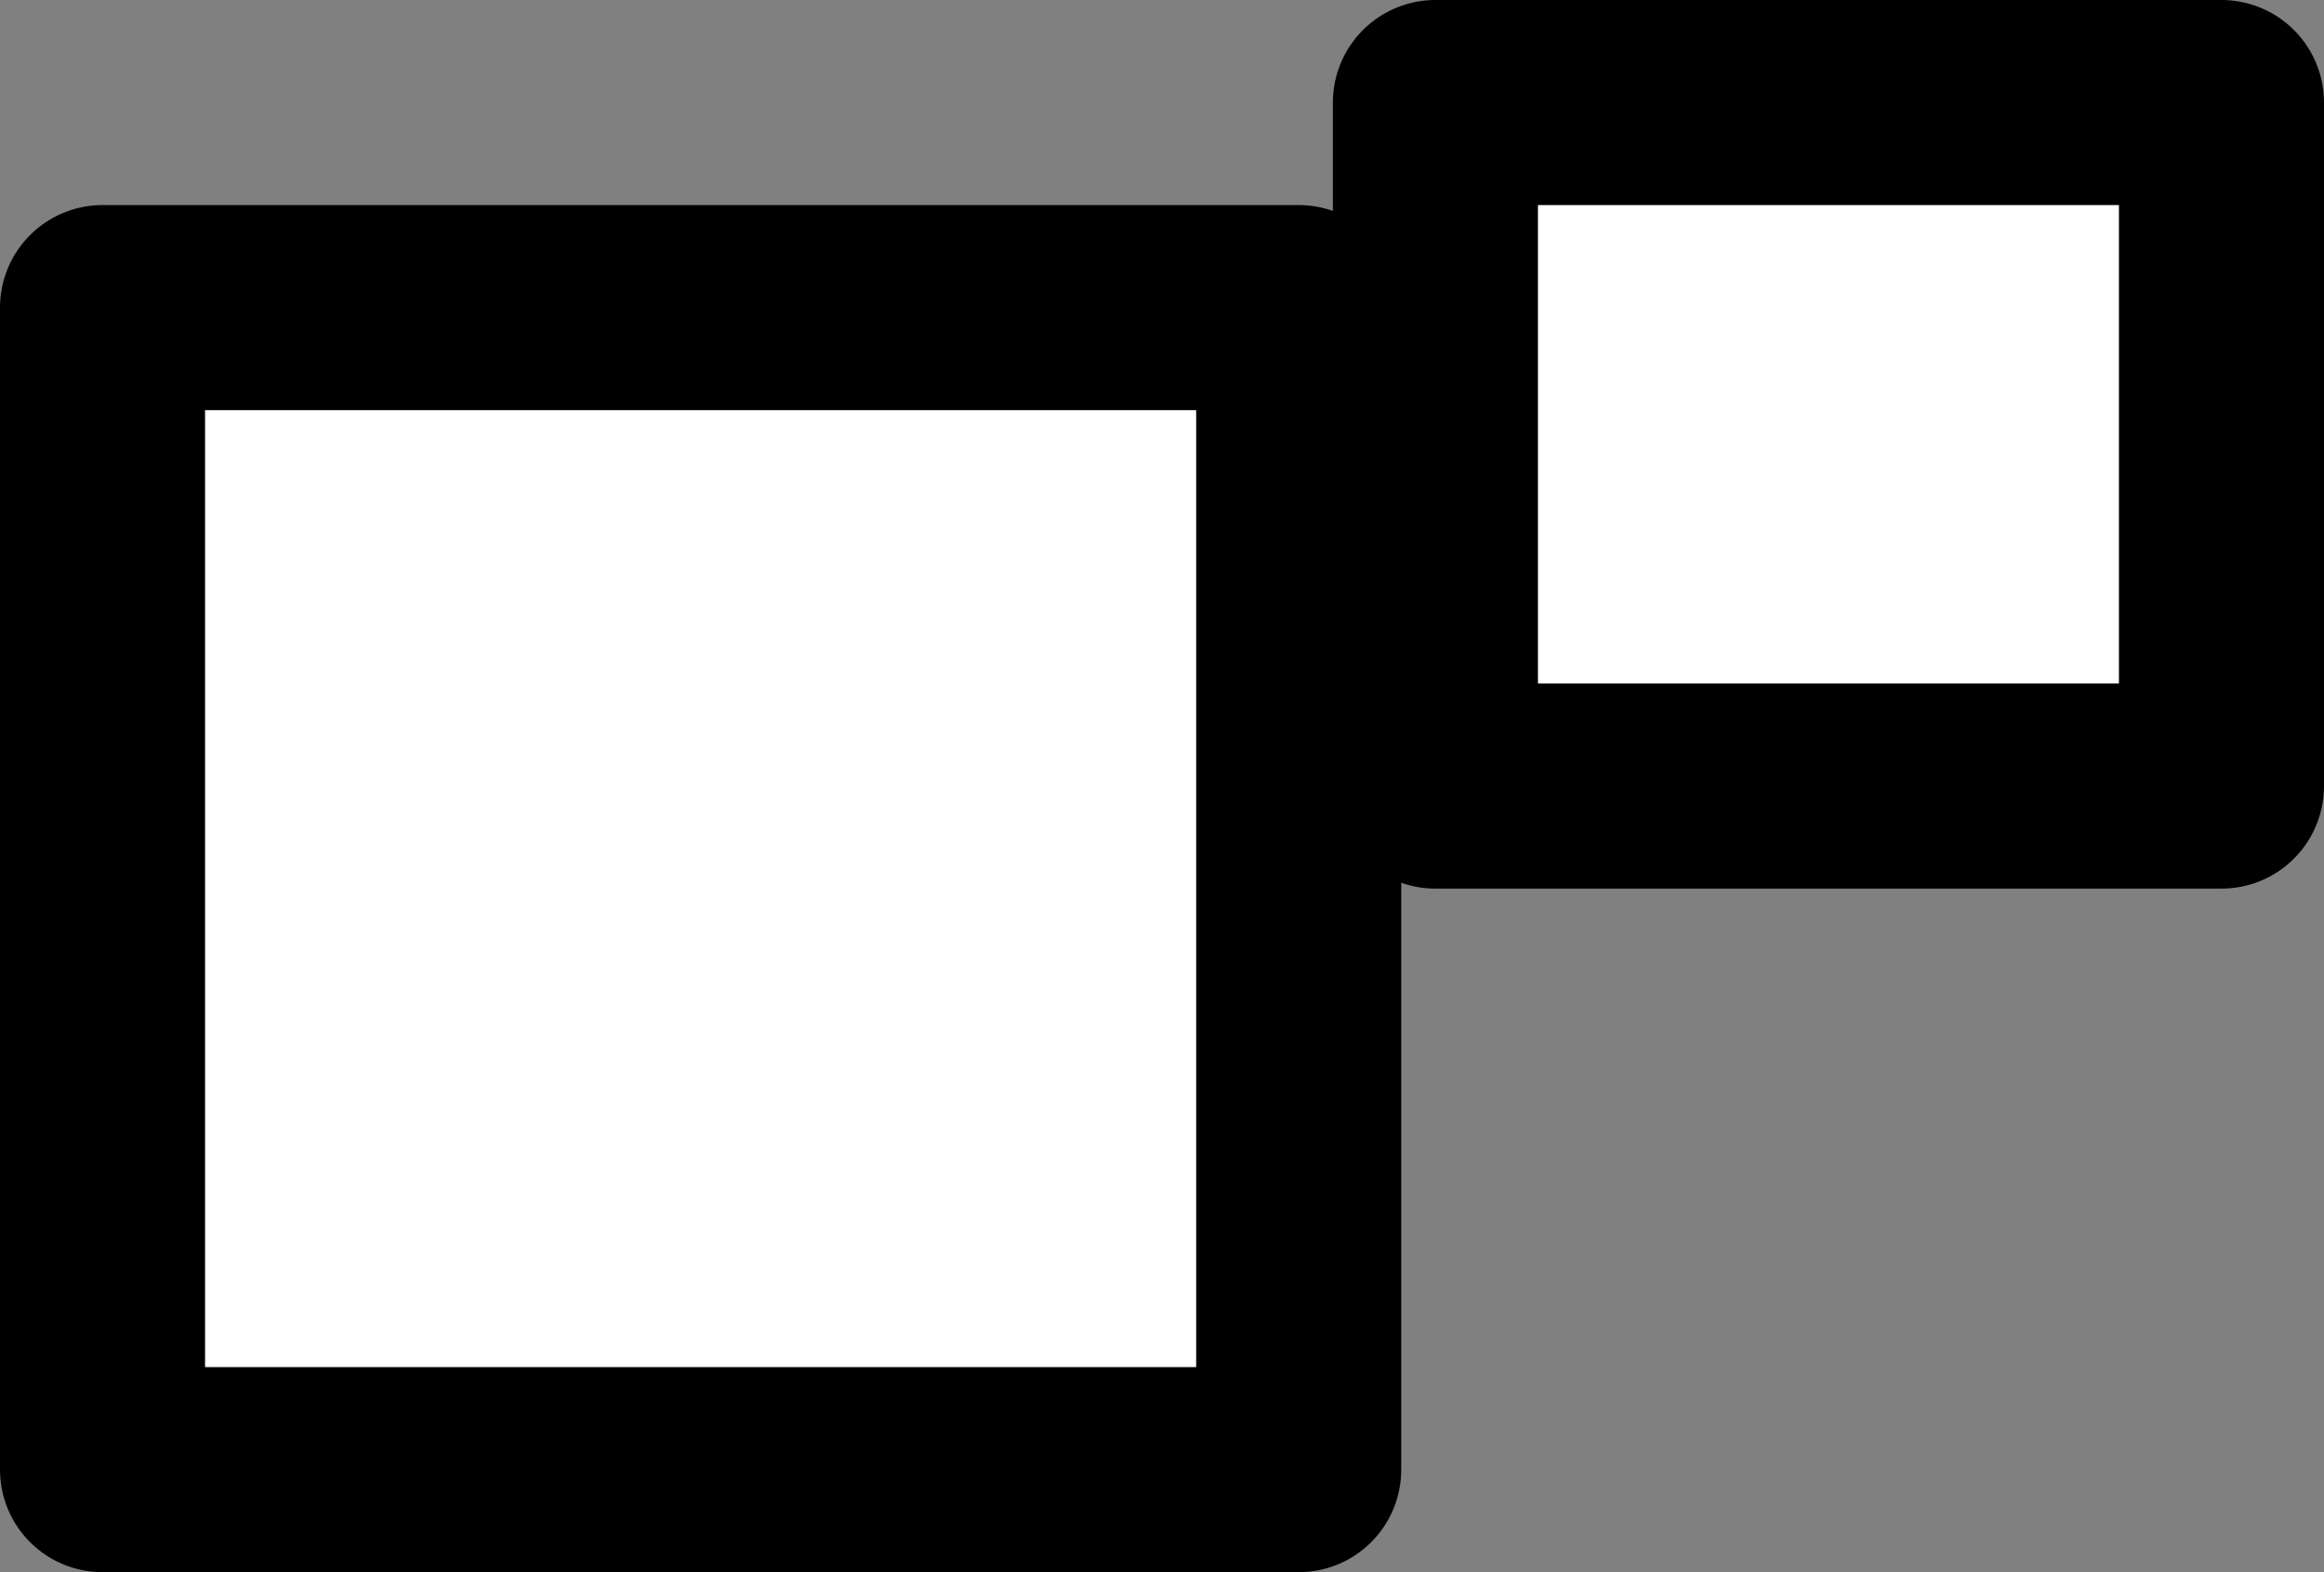
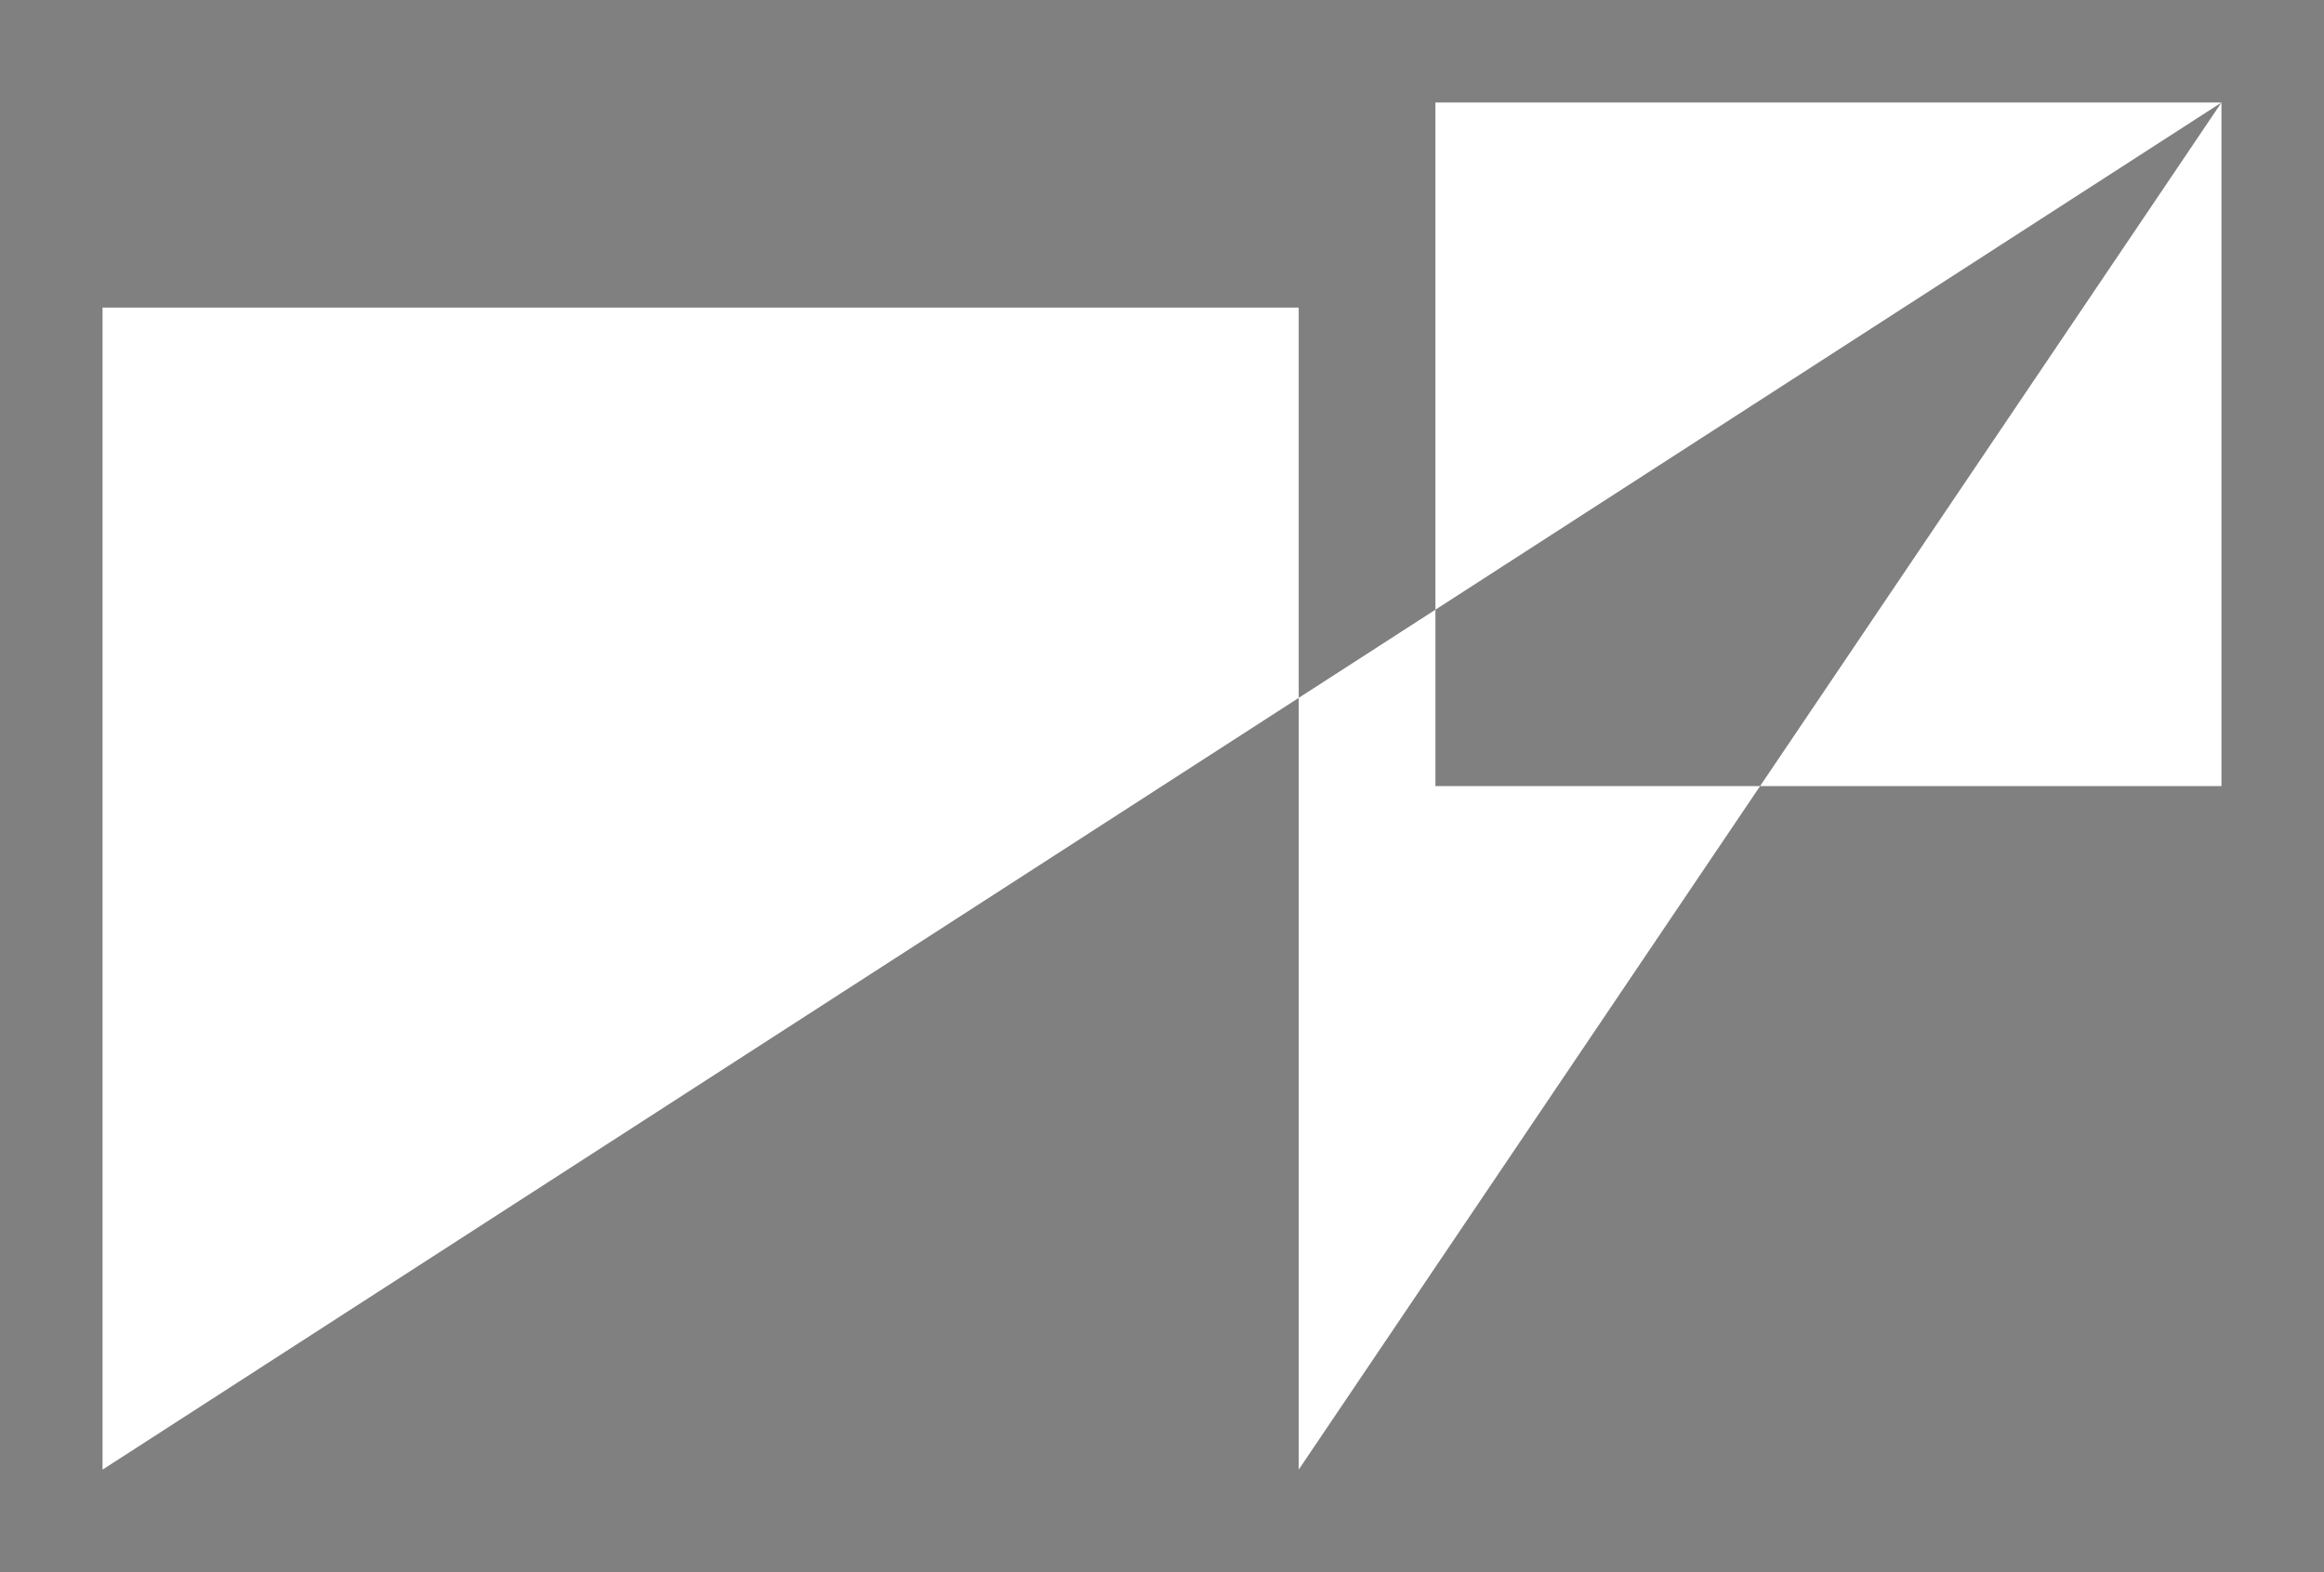
<svg xmlns="http://www.w3.org/2000/svg" height="11.5px" width="17.0px">
  <rect width="100%" height="100%" fill="#808080" stroke="none" />
  <g transform="matrix(1.0, 0.0, 0.0, 1.0, 2.4, 1.85)">
-     <path d="M13.85 -1.1 L13.85 3.9 8.1 3.9 8.1 -1.1 13.85 -1.1 M7.1 8.9 L-1.65 8.9 -1.65 0.4 7.1 0.4 7.1 8.9" fill="#ffffff" fill-rule="evenodd" stroke="none" />
-     <path d="M13.85 -1.1 L13.85 3.9 8.1 3.9 8.1 -1.1 13.85 -1.1 M7.1 8.9 L-1.65 8.9 -1.65 0.4 7.1 0.4 7.1 8.9" fill="none" stroke="#000000" stroke-linecap="round" stroke-linejoin="round" stroke-width="1.5" />
+     <path d="M13.85 -1.1 L13.85 3.9 8.1 3.9 8.1 -1.1 13.85 -1.1 L-1.65 8.9 -1.65 0.4 7.1 0.4 7.1 8.9" fill="#ffffff" fill-rule="evenodd" stroke="none" />
  </g>
</svg>